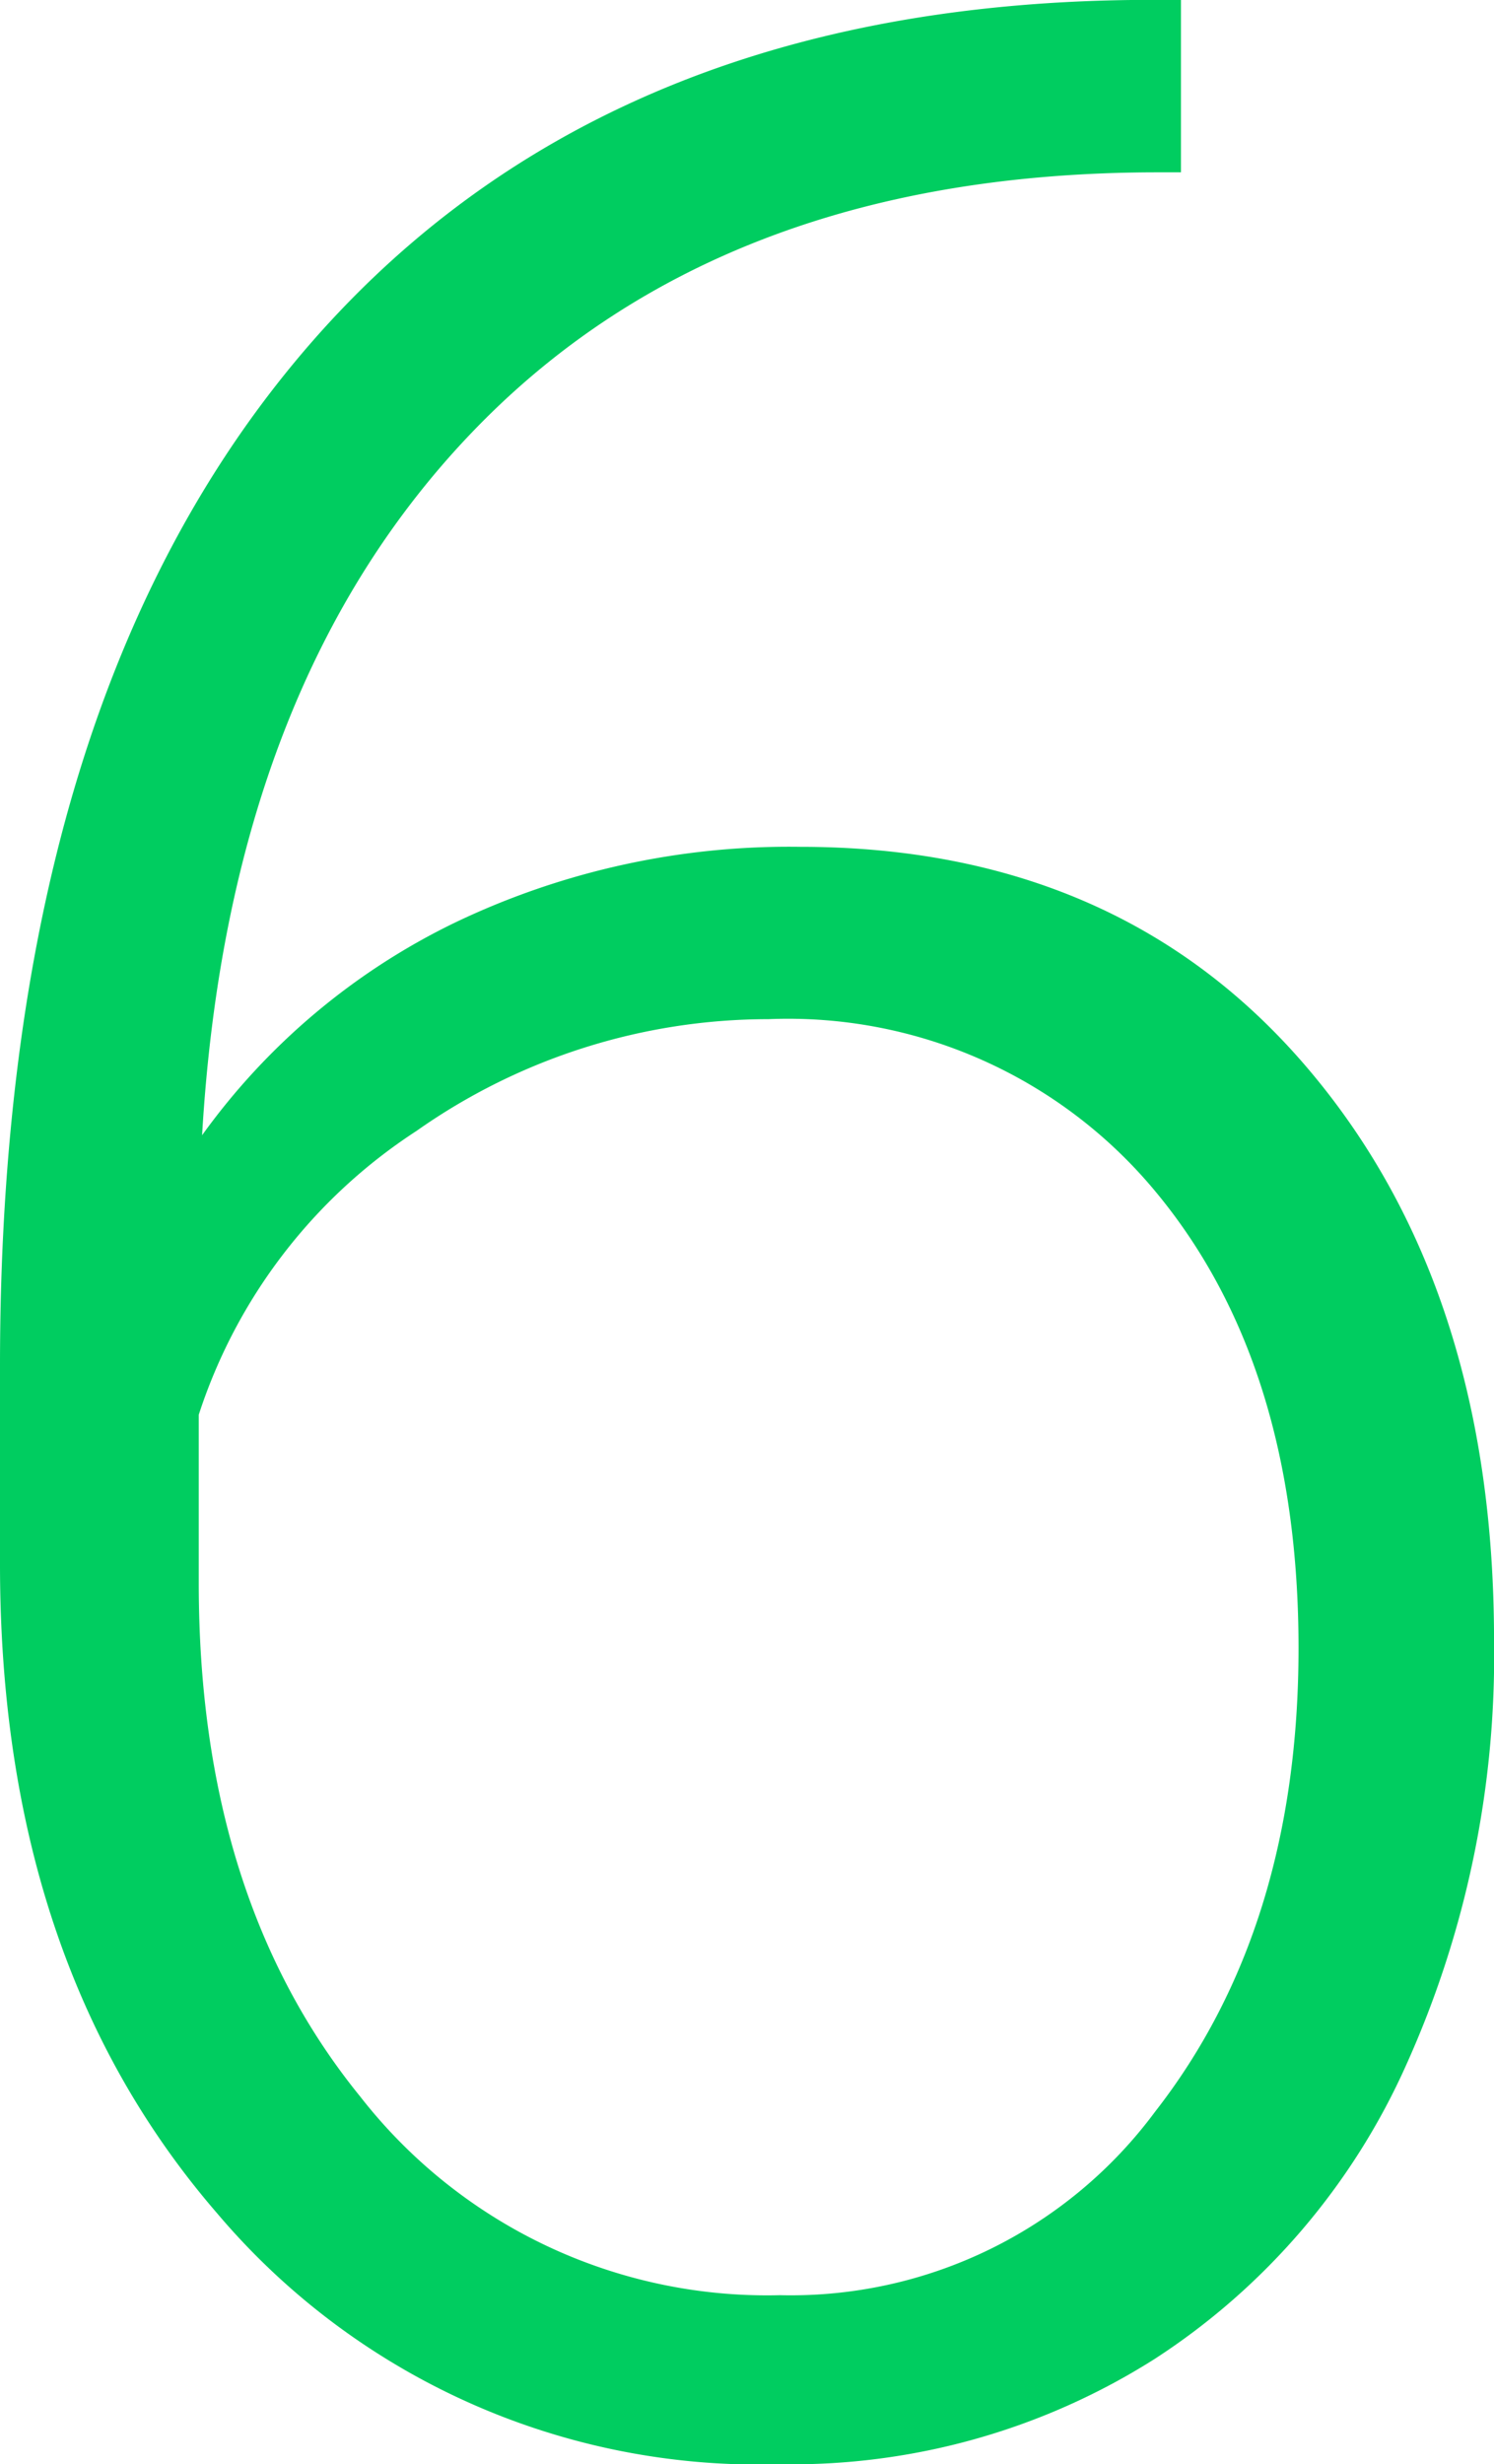
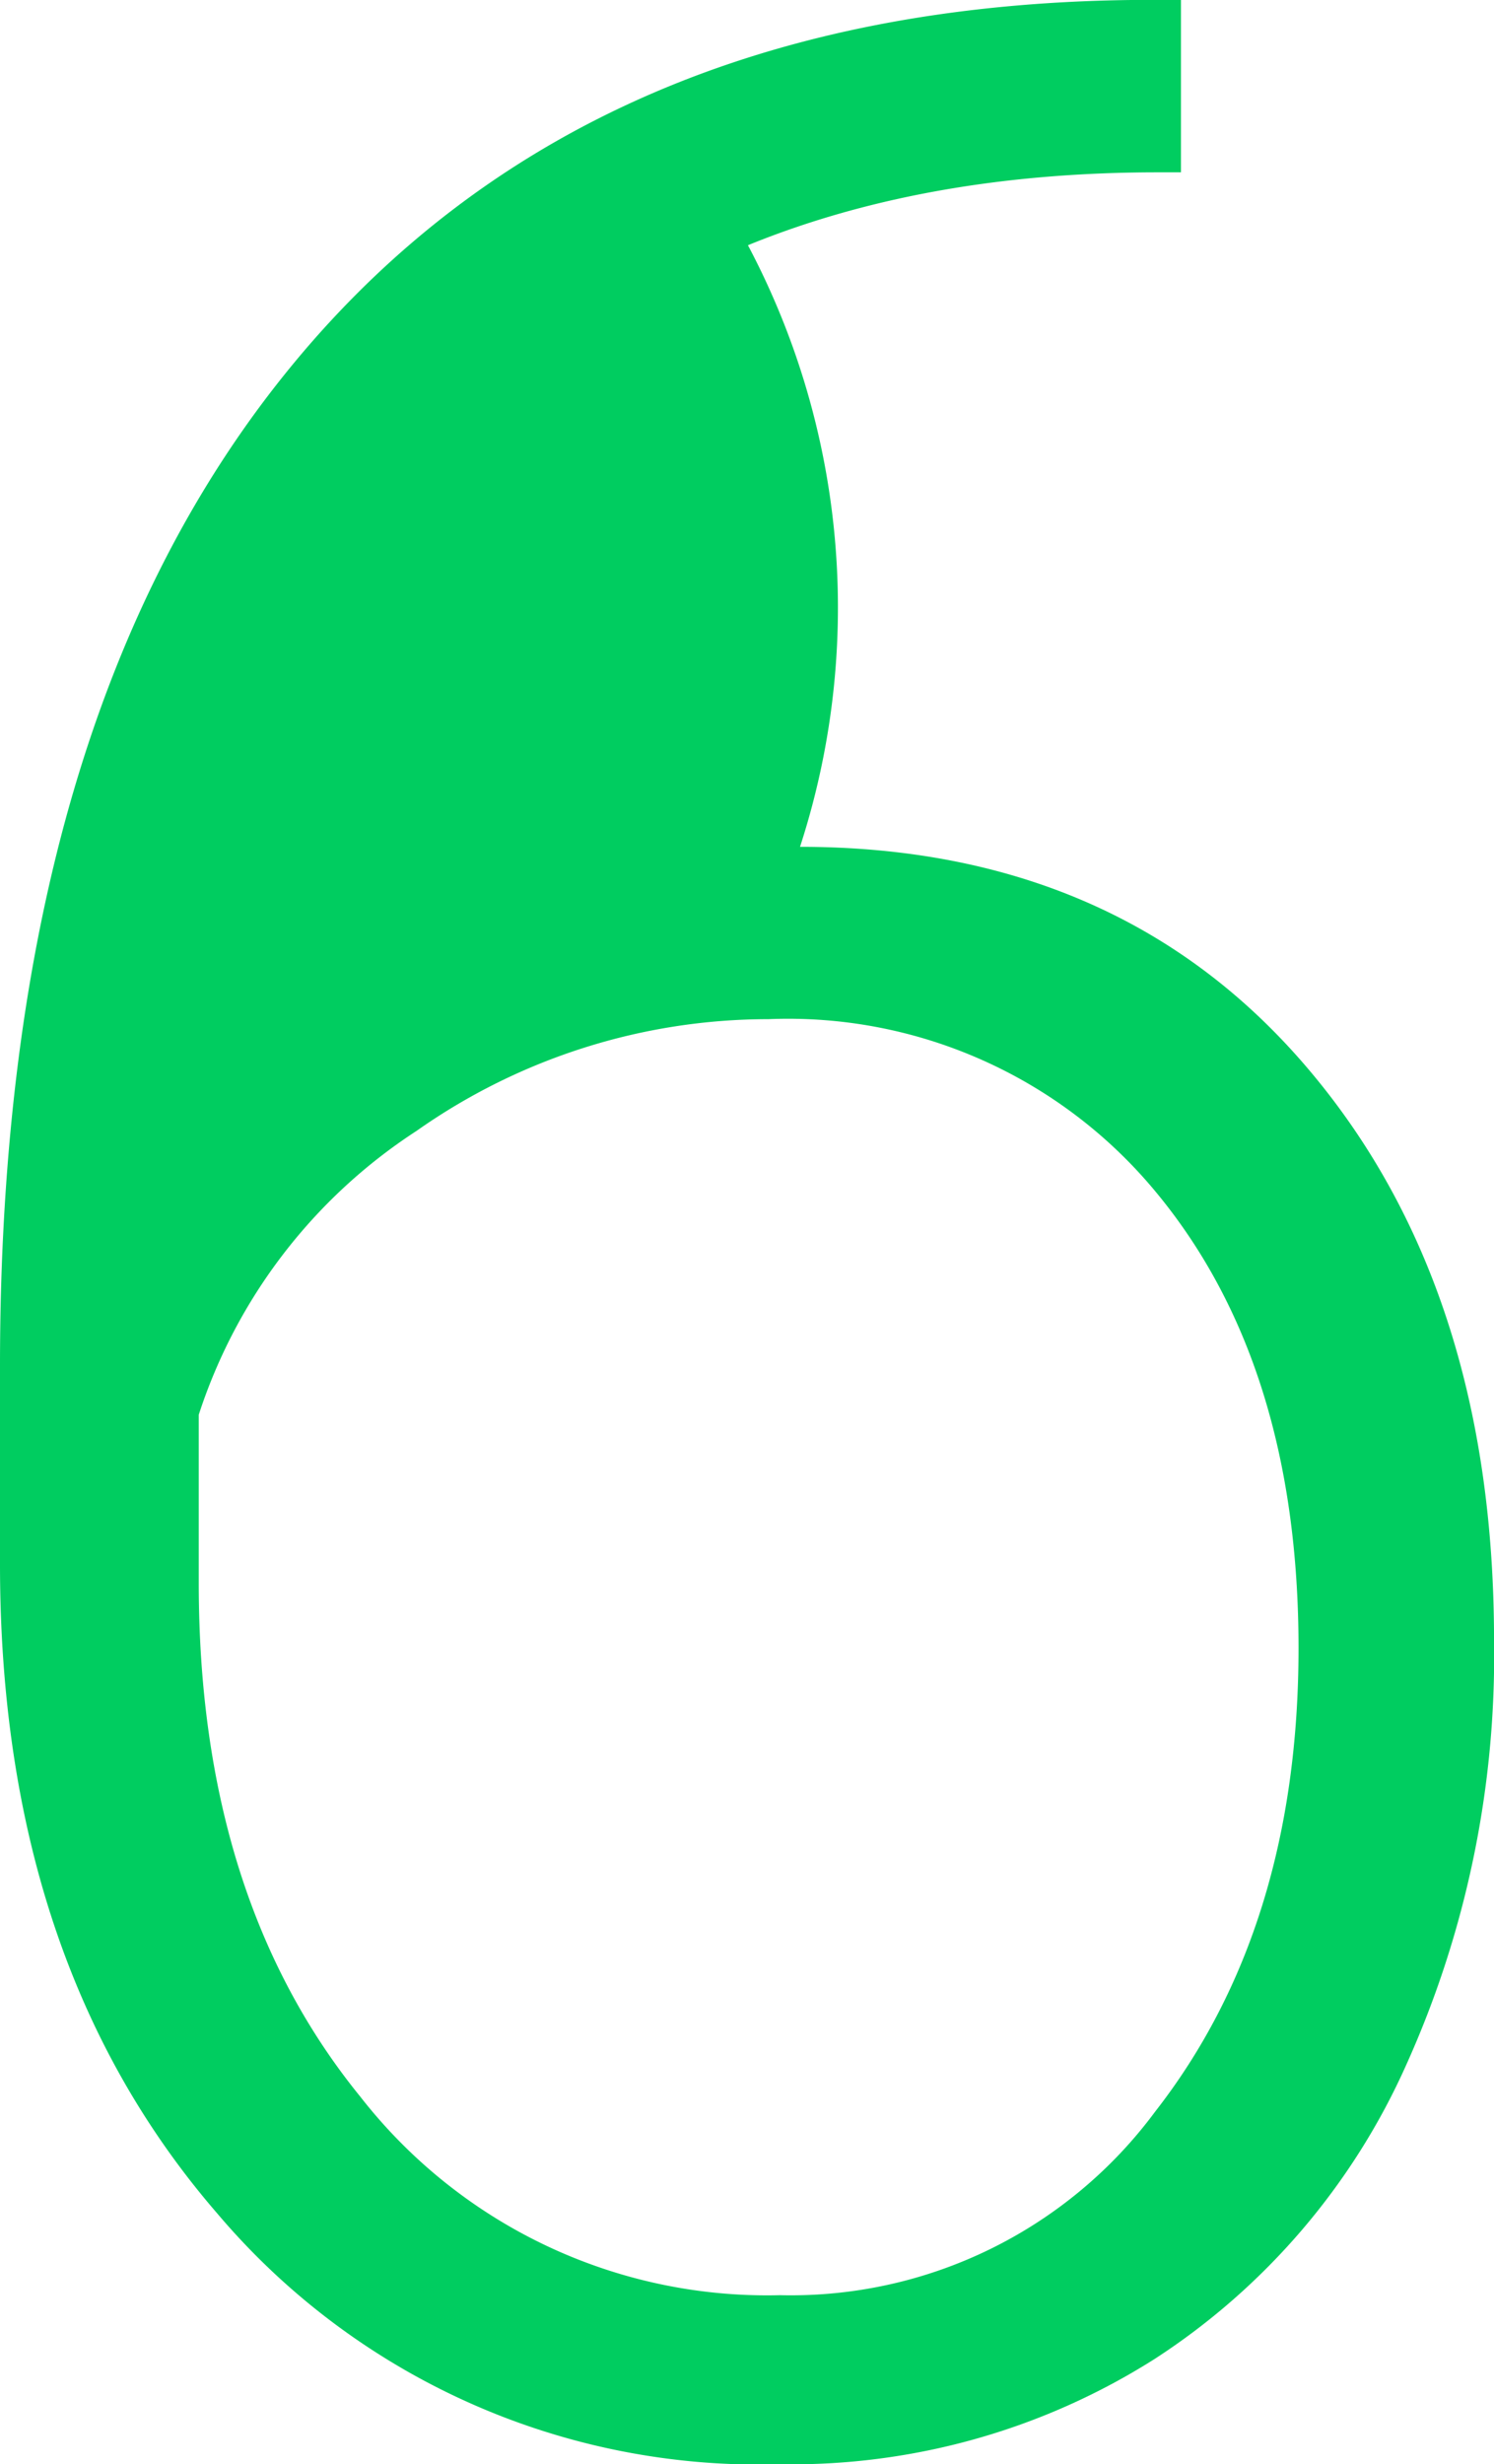
<svg xmlns="http://www.w3.org/2000/svg" width="43.603" height="71.881" viewBox="0 0 43.603 71.881">
-   <path id="Caminho_23520" data-name="Caminho 23520" d="M13.318-70.915v5.027h-.677q-12.617,0-19.868,7.433T-15.251-37.8a19.623,19.623,0,0,1,7.4-6.212A22.574,22.574,0,0,1,2.2-46.213q9.281,0,14.768,6.405t5.487,16.75a29.01,29.01,0,0,1-2.562,12.375A19.875,19.875,0,0,1,12.544-2.1,19.793,19.793,0,0,1,1.619.967,20.709,20.709,0,0,1-14.816-6.357q-6.333-7.323-6.333-18.925v-5.8q0-18.9,8.6-29.27T11.867-70.915ZM1.281-41.186A17.838,17.838,0,0,0-8.991-37.927a15.638,15.638,0,0,0-6.357,8.279v4.925q0,9.172,4.713,14.966A15.057,15.057,0,0,0,1.619-3.964,13.23,13.23,0,0,0,12.568-9.323q4.181-5.359,4.181-13.518,0-8.3-4.181-13.324A13.925,13.925,0,0,0,1.281-41.186Z" transform="translate(21.149 70.915)" fill="#00cd60" />
+   <path id="Caminho_23520" data-name="Caminho 23520" d="M13.318-70.915v5.027h-.677q-12.617,0-19.868,7.433a19.623,19.623,0,0,1,7.4-6.212A22.574,22.574,0,0,1,2.2-46.213q9.281,0,14.768,6.405t5.487,16.75a29.01,29.01,0,0,1-2.562,12.375A19.875,19.875,0,0,1,12.544-2.1,19.793,19.793,0,0,1,1.619.967,20.709,20.709,0,0,1-14.816-6.357q-6.333-7.323-6.333-18.925v-5.8q0-18.9,8.6-29.27T11.867-70.915ZM1.281-41.186A17.838,17.838,0,0,0-8.991-37.927a15.638,15.638,0,0,0-6.357,8.279v4.925q0,9.172,4.713,14.966A15.057,15.057,0,0,0,1.619-3.964,13.23,13.23,0,0,0,12.568-9.323q4.181-5.359,4.181-13.518,0-8.3-4.181-13.324A13.925,13.925,0,0,0,1.281-41.186Z" transform="translate(21.149 70.915)" fill="#00cd60" />
</svg>